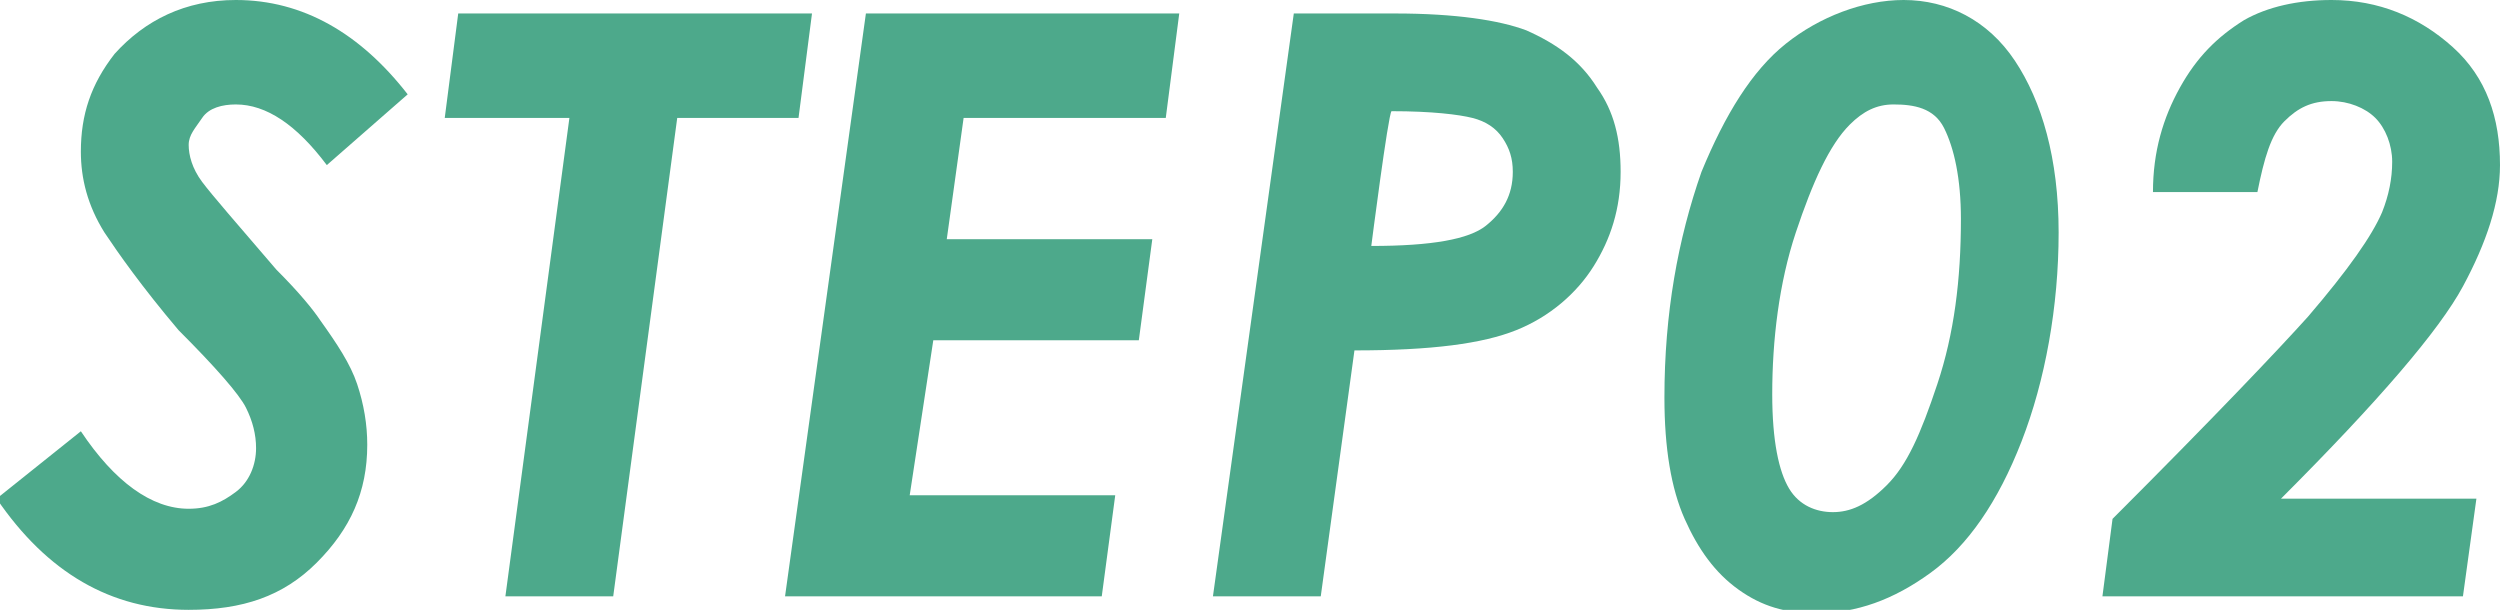
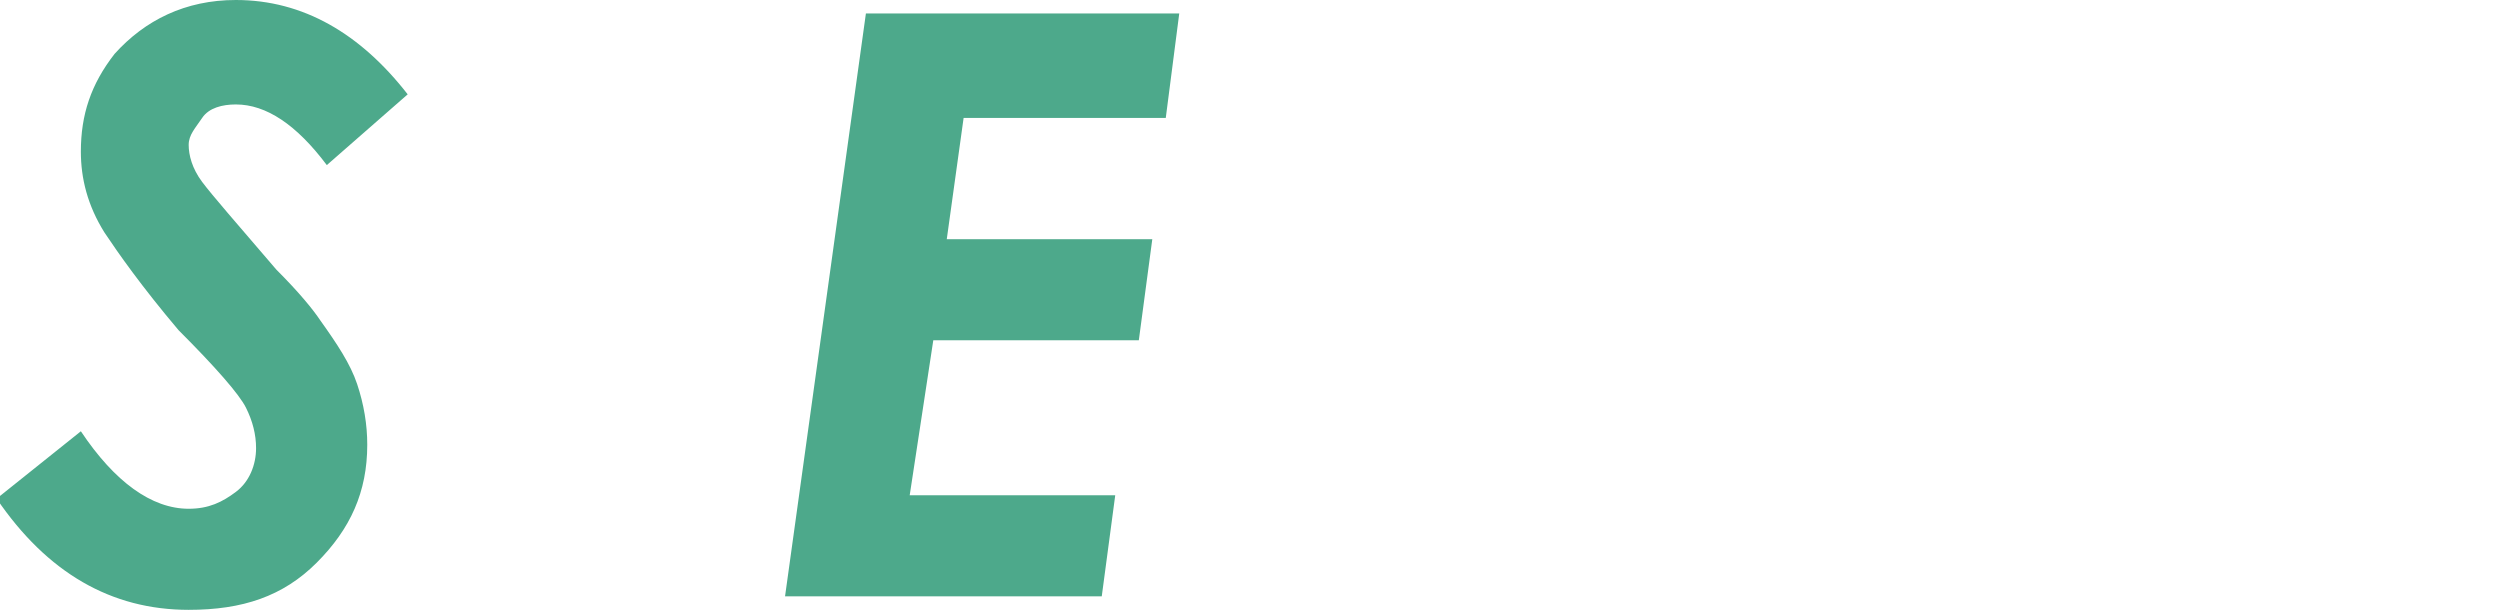
<svg xmlns="http://www.w3.org/2000/svg" version="1.1" id="_レイヤー_2" x="0px" y="0px" width="74.2px" height="18.1px" viewBox="0 0 74.2 18.1" style="enable-background:new 0 0 74.2 18.1;" xml:space="preserve">
  <style type="text/css">
	.st0{fill:#4DA98B;}
</style>
  <g id="_レイヤー_5">
    <g>
      <path class="st0" d="M12.1,2.8L9.7,4.9C8.8,3.7,7.9,3.1,7,3.1c-0.4,0-0.8,0.1-1,0.4S5.6,4,5.6,4.3C5.6,4.6,5.7,5,6,5.4    S7,6.6,8.2,8c0.7,0.7,1.1,1.2,1.3,1.5c0.5,0.7,0.9,1.3,1.1,1.9s0.3,1.2,0.3,1.8c0,1.4-0.5,2.5-1.5,3.5s-2.2,1.4-3.8,1.4    c-2.3,0-4.2-1.1-5.7-3.3l2.5-2c1,1.5,2.1,2.3,3.2,2.3c0.6,0,1-0.2,1.4-0.5s0.6-0.8,0.6-1.3c0-0.4-0.1-0.8-0.3-1.2s-0.9-1.2-2-2.3    C4.2,8.5,3.5,7.5,3.1,6.9C2.6,6.1,2.4,5.3,2.4,4.5c0-1.1,0.3-2,1-2.9C4.3,0.6,5.5,0,7,0C9,0,10.7,1,12.1,2.8L12.1,2.8z" />
-       <path class="st0" d="M13.6,0.4h10.5l-0.4,3.1h-3.6l-1.9,14.2H15l1.9-14.2h-3.7C13.2,3.5,13.6,0.4,13.6,0.4z" />
      <path class="st0" d="M25.7,0.4H35l-0.4,3.1h-6l-0.5,3.6h6.1l-0.4,3h-6.1L27,14.7h6.1l-0.4,3h-9.4L25.7,0.4z" />
-       <path class="st0" d="M38.4,0.4h3c1.8,0,3.1,0.2,3.9,0.5c0.9,0.4,1.6,0.9,2.1,1.7c0.5,0.7,0.7,1.5,0.7,2.5c0,1.1-0.3,2-0.8,2.8    S46,9.4,45,9.8s-2.5,0.6-4.8,0.6l-1,7.3H36L38.4,0.4z M40.7,7.3c1.8,0,2.9-0.2,3.4-0.6s0.8-0.9,0.8-1.6c0-0.4-0.1-0.7-0.3-1    s-0.5-0.5-0.9-0.6s-1.2-0.2-2.4-0.2C41.2,3.4,40.7,7.3,40.7,7.3z" />
-       <path class="st0" d="M56.5,0c1.3,0,2.5,0.6,3.3,1.8s1.3,2.9,1.3,5.1s-0.4,4.4-1.1,6.2s-1.6,3.1-2.7,3.9s-2.2,1.2-3.4,1.2    c-0.9,0-1.6-0.2-2.3-0.7s-1.2-1.2-1.6-2.1s-0.6-2.1-0.6-3.6c0-2.5,0.4-4.7,1.1-6.7c0.7-1.7,1.5-3,2.5-3.8S55.3,0,56.5,0L56.5,0z     M56.2,3.1c-0.5,0-0.9,0.2-1.3,0.6c-0.6,0.6-1.1,1.7-1.6,3.2s-0.7,3.2-0.7,4.8c0,1.4,0.2,2.3,0.5,2.8s0.8,0.7,1.3,0.7    c0.5,0,1-0.2,1.6-0.8s1-1.5,1.5-3s0.7-3.1,0.7-4.9c0-1.2-0.2-2.1-0.5-2.7S56.8,3.1,56.2,3.1z" />
-       <path class="st0" d="M67,5.7h-3.1c0-1.2,0.3-2.2,0.8-3.1s1.1-1.5,1.9-2C67.3,0.2,68.2,0,69.2,0c1.4,0,2.6,0.5,3.6,1.4    s1.4,2.1,1.4,3.5c0,1.1-0.4,2.3-1.1,3.6s-2.5,3.4-5.4,6.3h5.8l-0.4,2.9H62.4l0.3-2.3c3-3,4.9-5,5.8-6C69.7,8,70.4,7,70.7,6.3    c0.2-0.5,0.3-1,0.3-1.5c0-0.5-0.2-1-0.5-1.3S69.7,3,69.2,3c-0.6,0-1,0.2-1.4,0.6S67.2,4.7,67,5.7z" />
    </g>
  </g>
</svg>